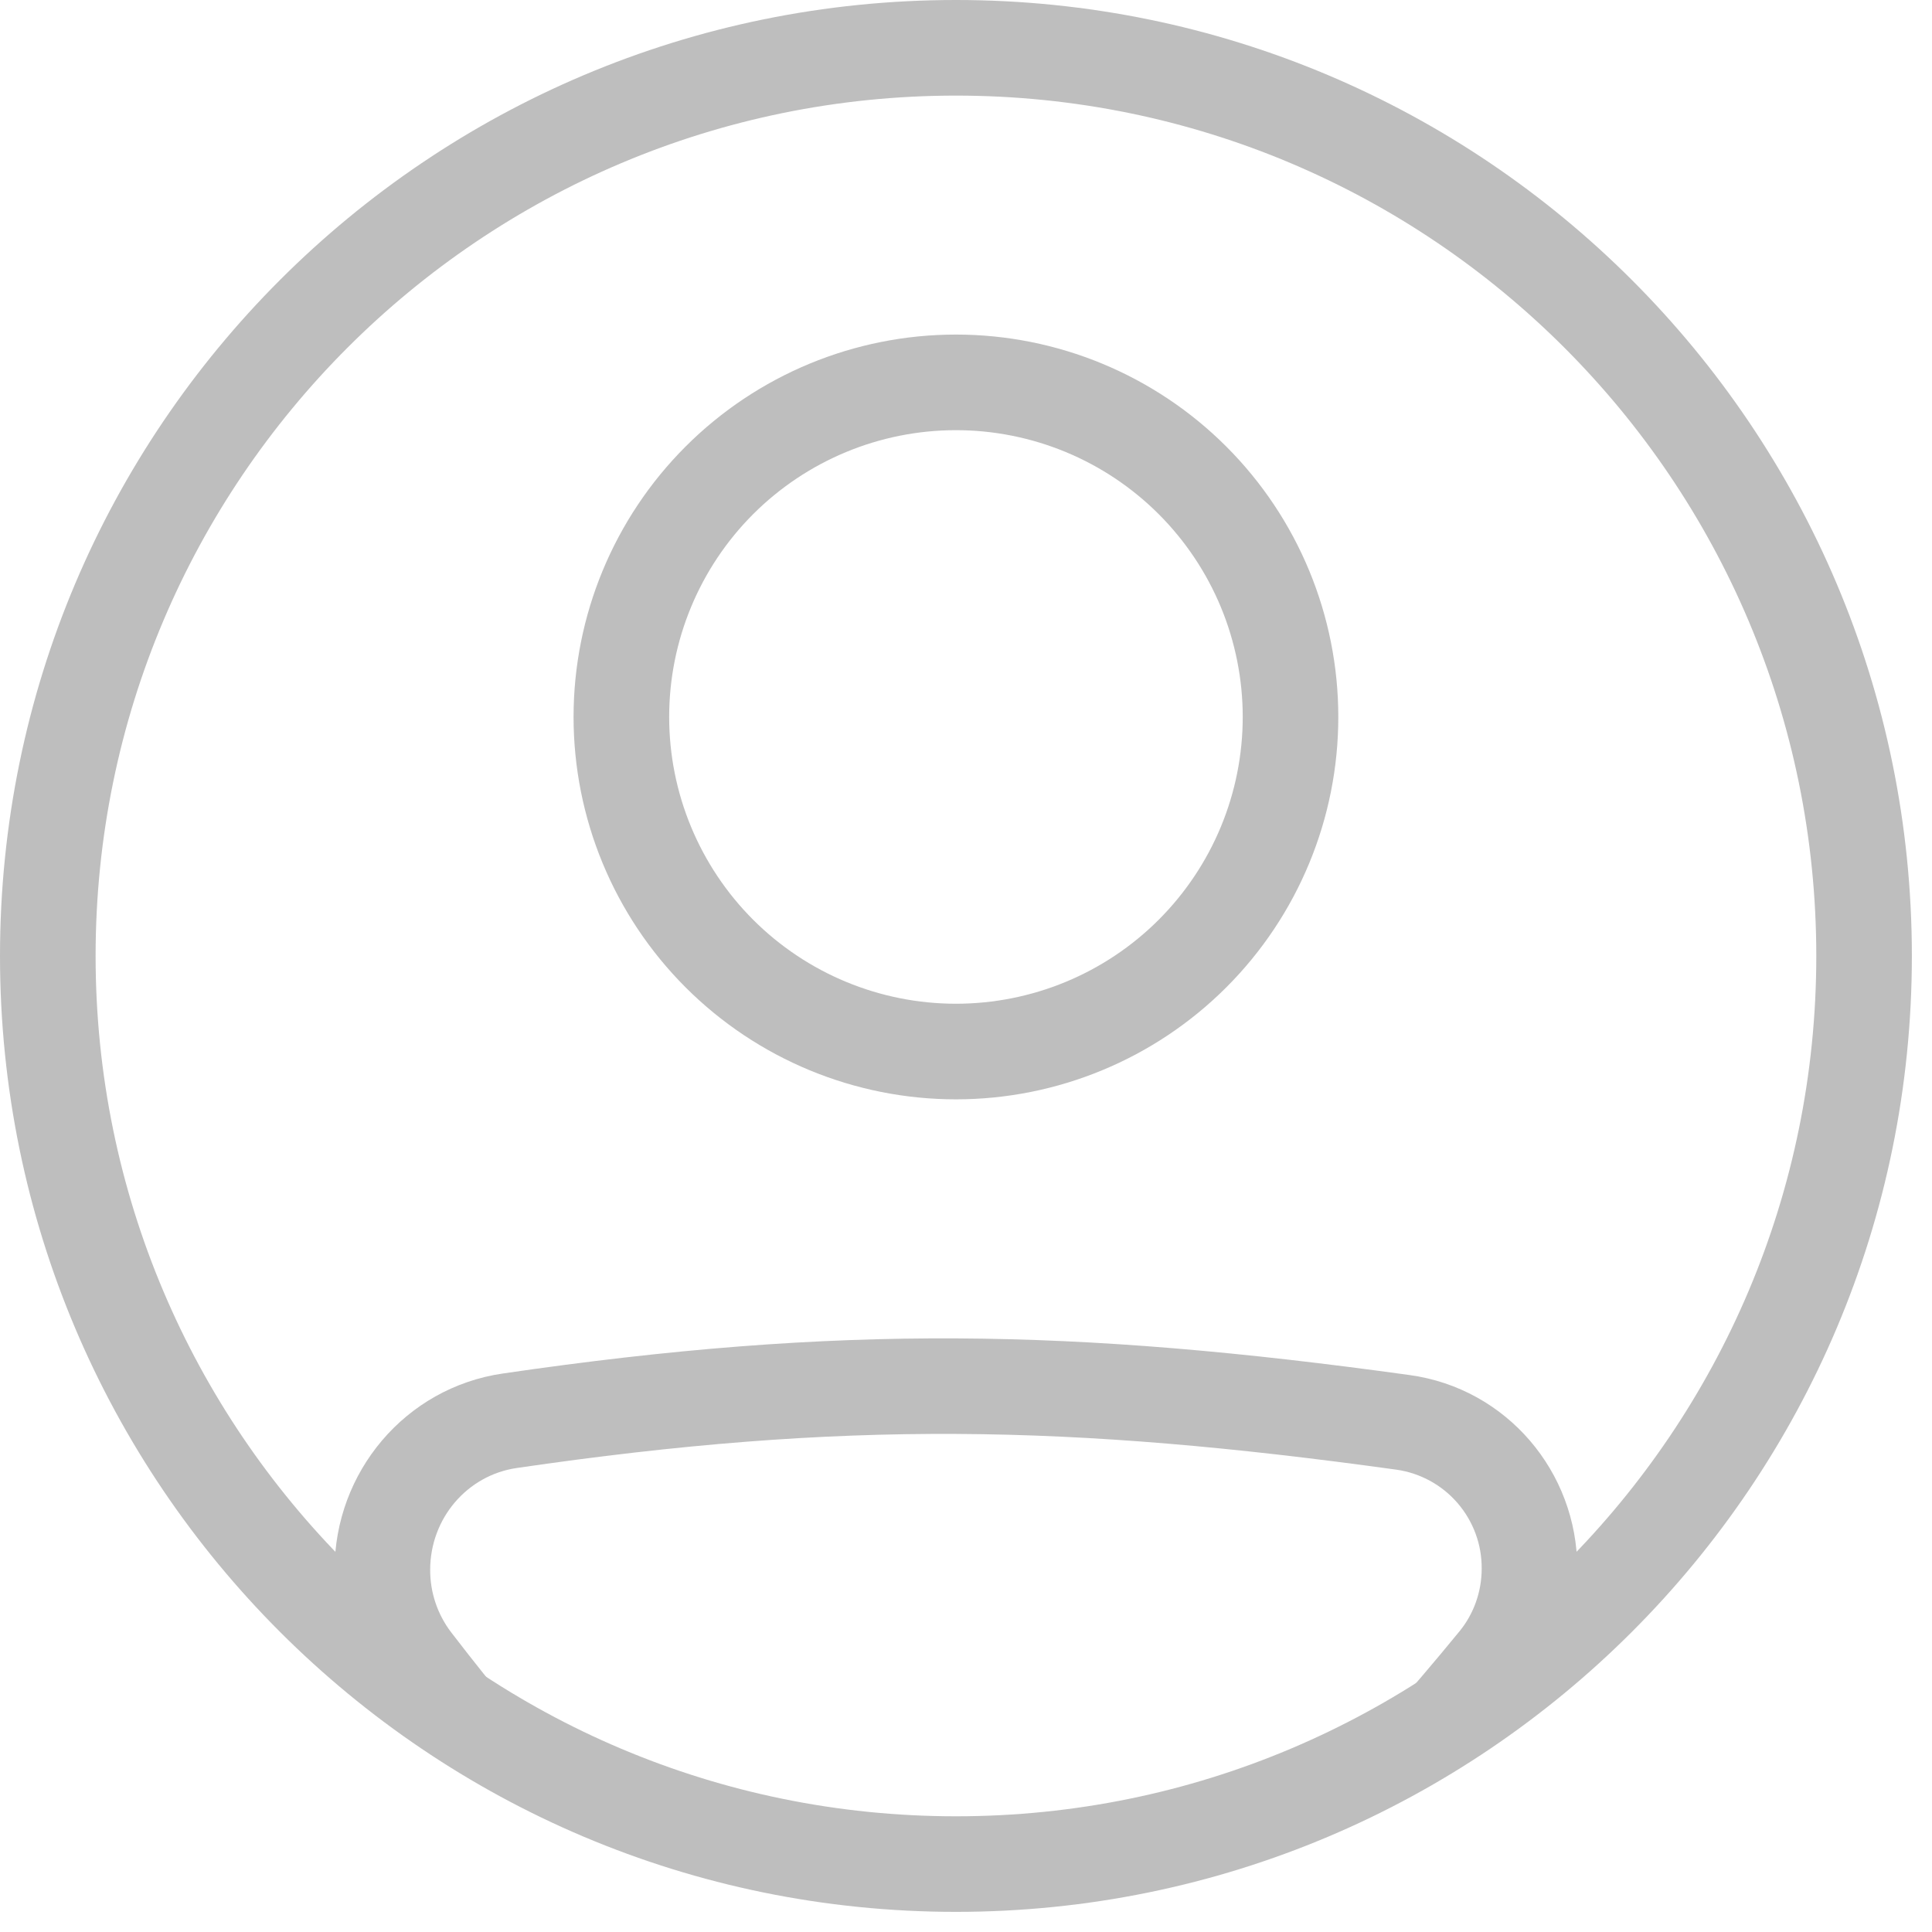
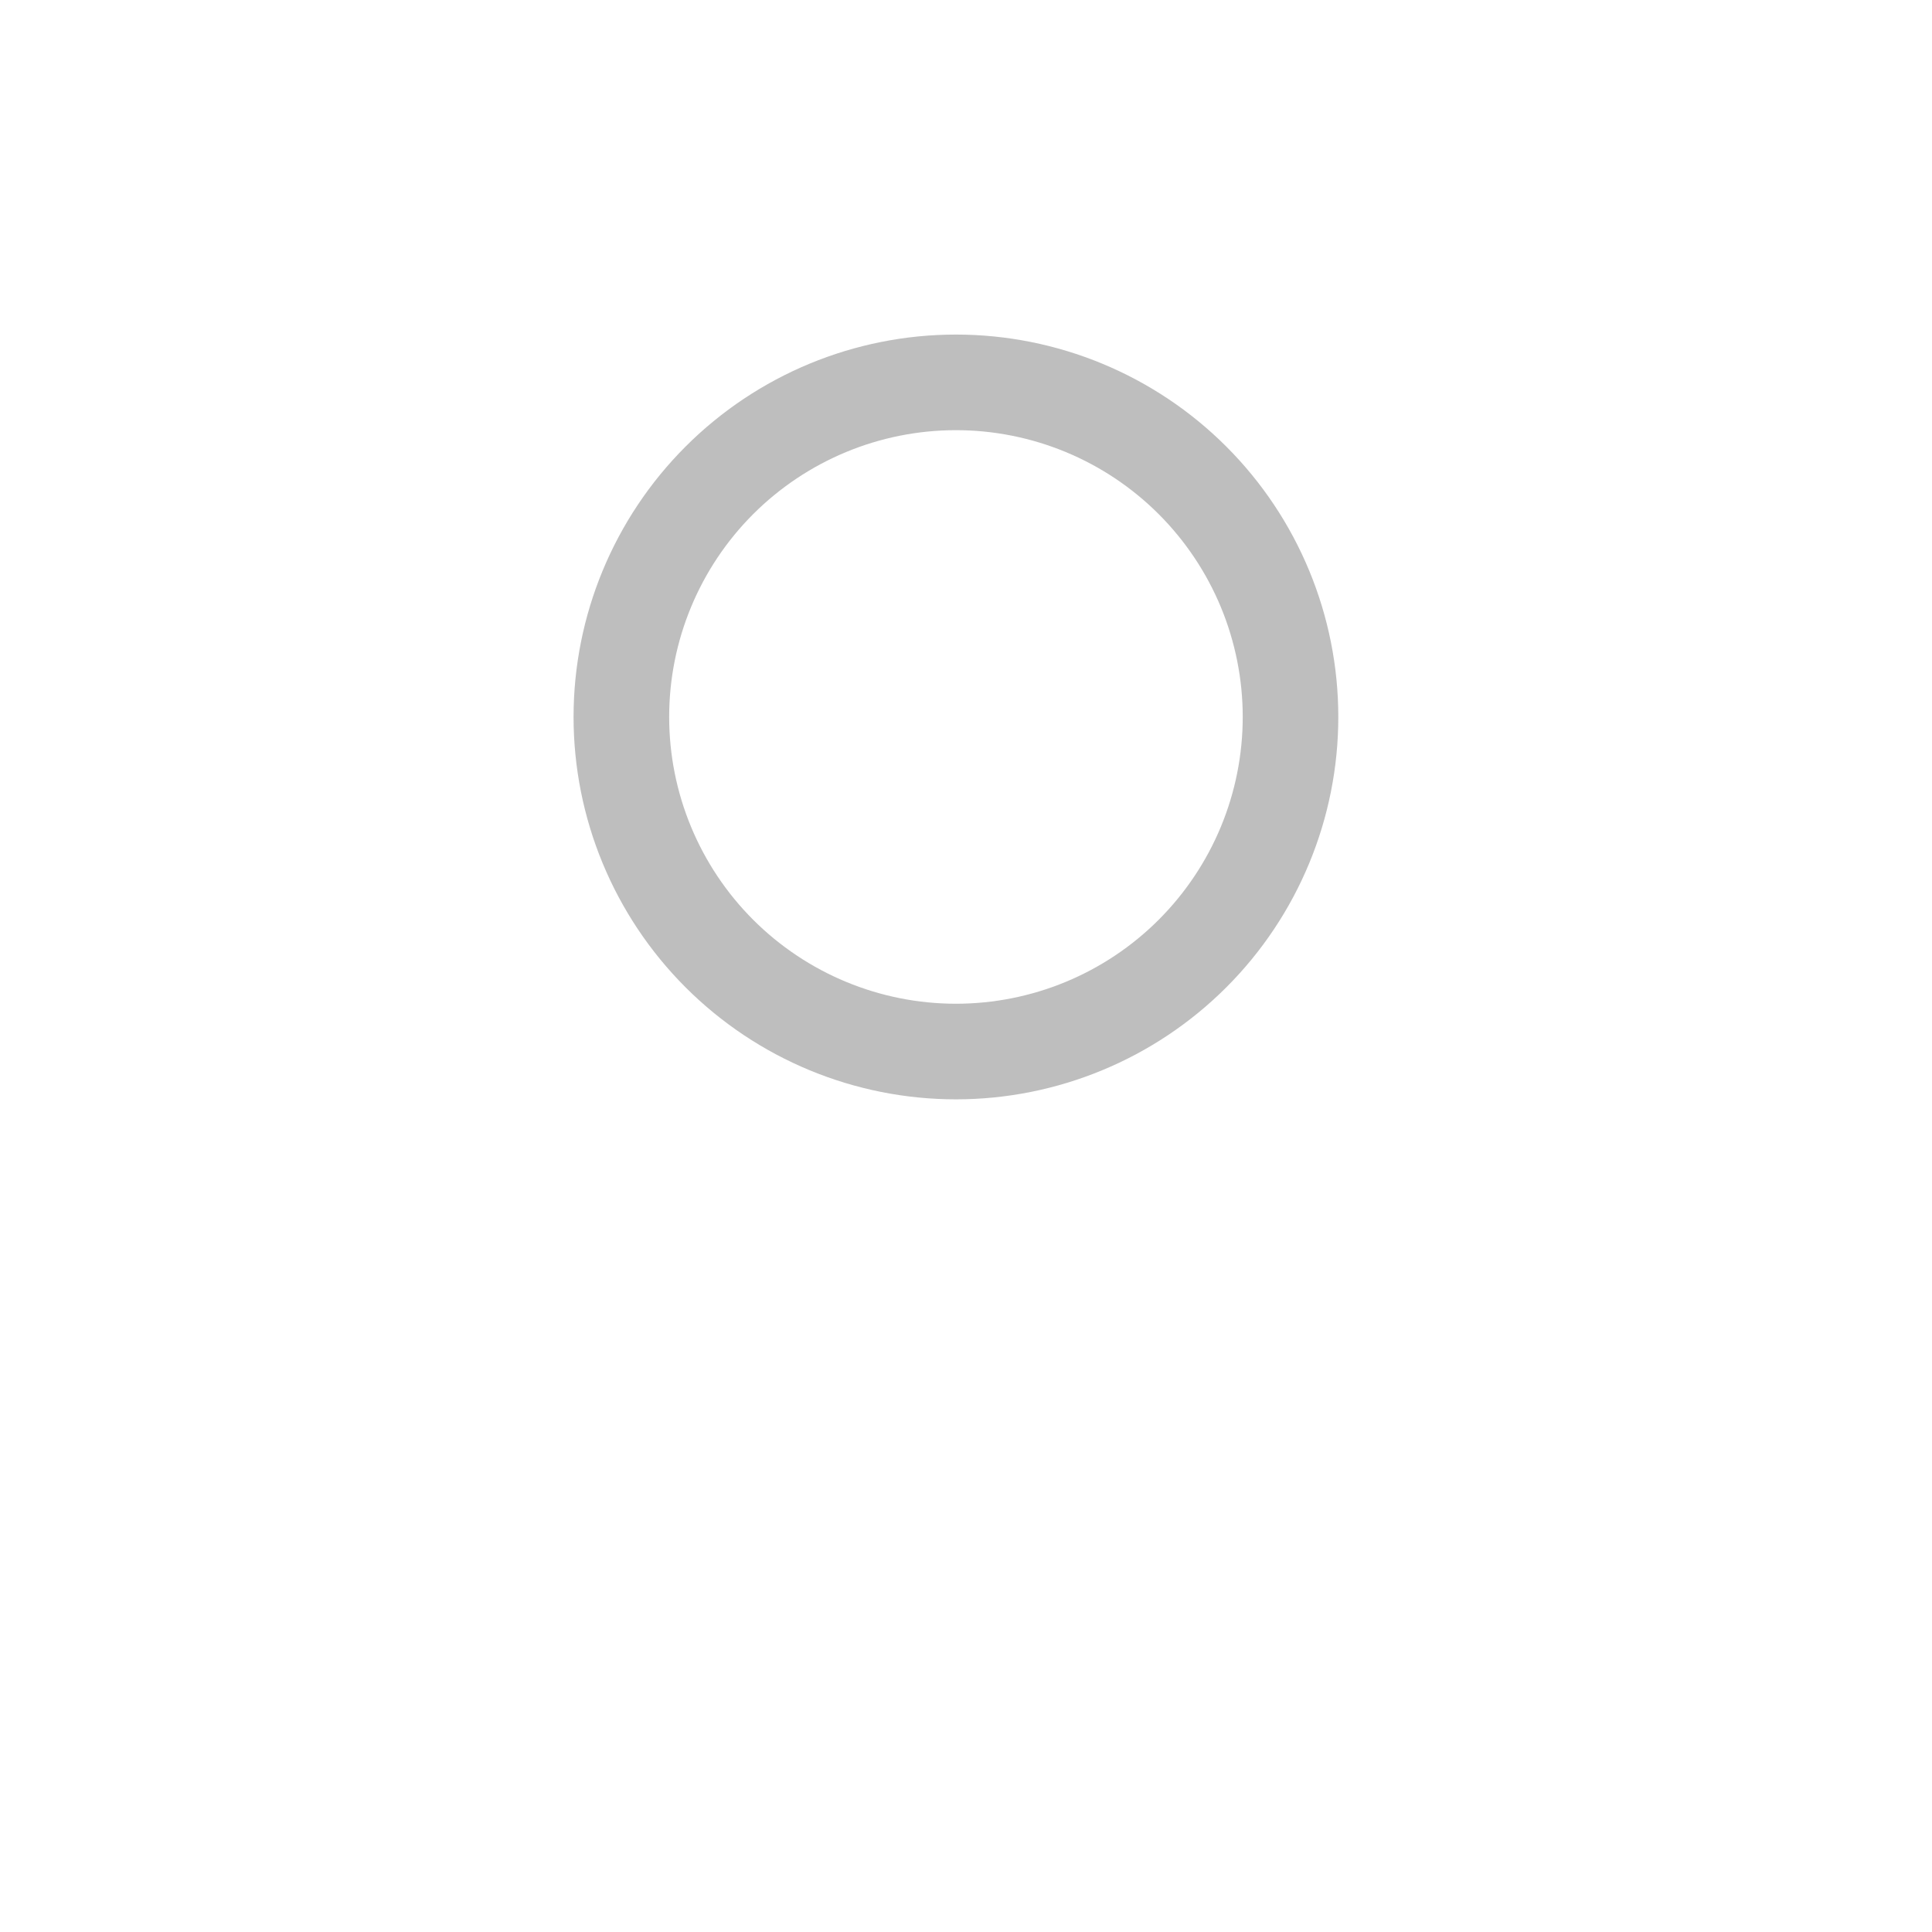
<svg xmlns="http://www.w3.org/2000/svg" width="64" height="64" viewBox="0 0 64 64" fill="none">
-   <path fill-rule="evenodd" clip-rule="evenodd" d="M17.114 48.63C27.952 47.047 35.414 47.183 46.267 48.686C47.053 48.8 47.771 49.194 48.288 49.796C48.806 50.399 49.089 51.168 49.083 51.962C49.083 52.722 48.822 53.46 48.35 54.036C47.528 55.041 46.685 56.029 45.823 57H50.005C50.268 56.687 50.532 56.367 50.8 56.042C51.739 54.89 52.251 53.45 52.25 51.963C52.25 48.757 49.91 45.994 46.7 45.551C35.592 44.014 27.827 43.866 16.657 45.499C13.414 45.972 11.083 48.778 11.083 52.006C11.083 53.439 11.55 54.856 12.435 56.004C12.697 56.343 12.955 56.675 13.211 57.002H17.292C16.489 56.041 15.707 55.065 14.945 54.072C14.492 53.478 14.248 52.752 14.25 52.005C14.25 50.299 15.476 48.87 17.114 48.63Z" fill="#BEBEBE" />
  <path fill-rule="evenodd" clip-rule="evenodd" d="M31.667 33.25C32.914 33.25 34.15 33.004 35.302 32.527C36.455 32.049 37.502 31.35 38.384 30.468C39.266 29.585 39.966 28.538 40.444 27.386C40.921 26.233 41.167 24.998 41.167 23.75C41.167 22.503 40.921 21.267 40.444 20.114C39.966 18.962 39.266 17.915 38.384 17.032C37.502 16.15 36.455 15.451 35.302 14.973C34.15 14.496 32.914 14.25 31.667 14.25C29.147 14.25 26.731 15.251 24.949 17.032C23.168 18.814 22.167 21.23 22.167 23.75C22.167 26.27 23.168 28.686 24.949 30.468C26.731 32.249 29.147 33.25 31.667 33.25ZM31.667 36.417C35.026 36.417 38.248 35.082 40.623 32.707C42.999 30.331 44.333 27.109 44.333 23.75C44.333 20.391 42.999 17.169 40.623 14.793C38.248 12.418 35.026 11.083 31.667 11.083C28.307 11.083 25.085 12.418 22.71 14.793C20.334 17.169 19 20.391 19 23.75C19 27.109 20.334 30.331 22.71 32.707C25.085 35.082 28.307 36.417 31.667 36.417Z" fill="#BEBEBE" />
-   <path fill-rule="evenodd" clip-rule="evenodd" d="M31.667 60.167C47.407 60.167 60.167 47.407 60.167 31.667C60.167 15.927 47.407 3.167 31.667 3.167C15.927 3.167 3.167 15.927 3.167 31.667C3.167 47.407 15.927 60.167 31.667 60.167ZM31.667 63.333C49.156 63.333 63.333 49.156 63.333 31.667C63.333 14.177 49.156 0 31.667 0C14.177 0 0 14.177 0 31.667C0 49.156 14.177 63.333 31.667 63.333Z" fill="#BEBEBE" />
</svg>